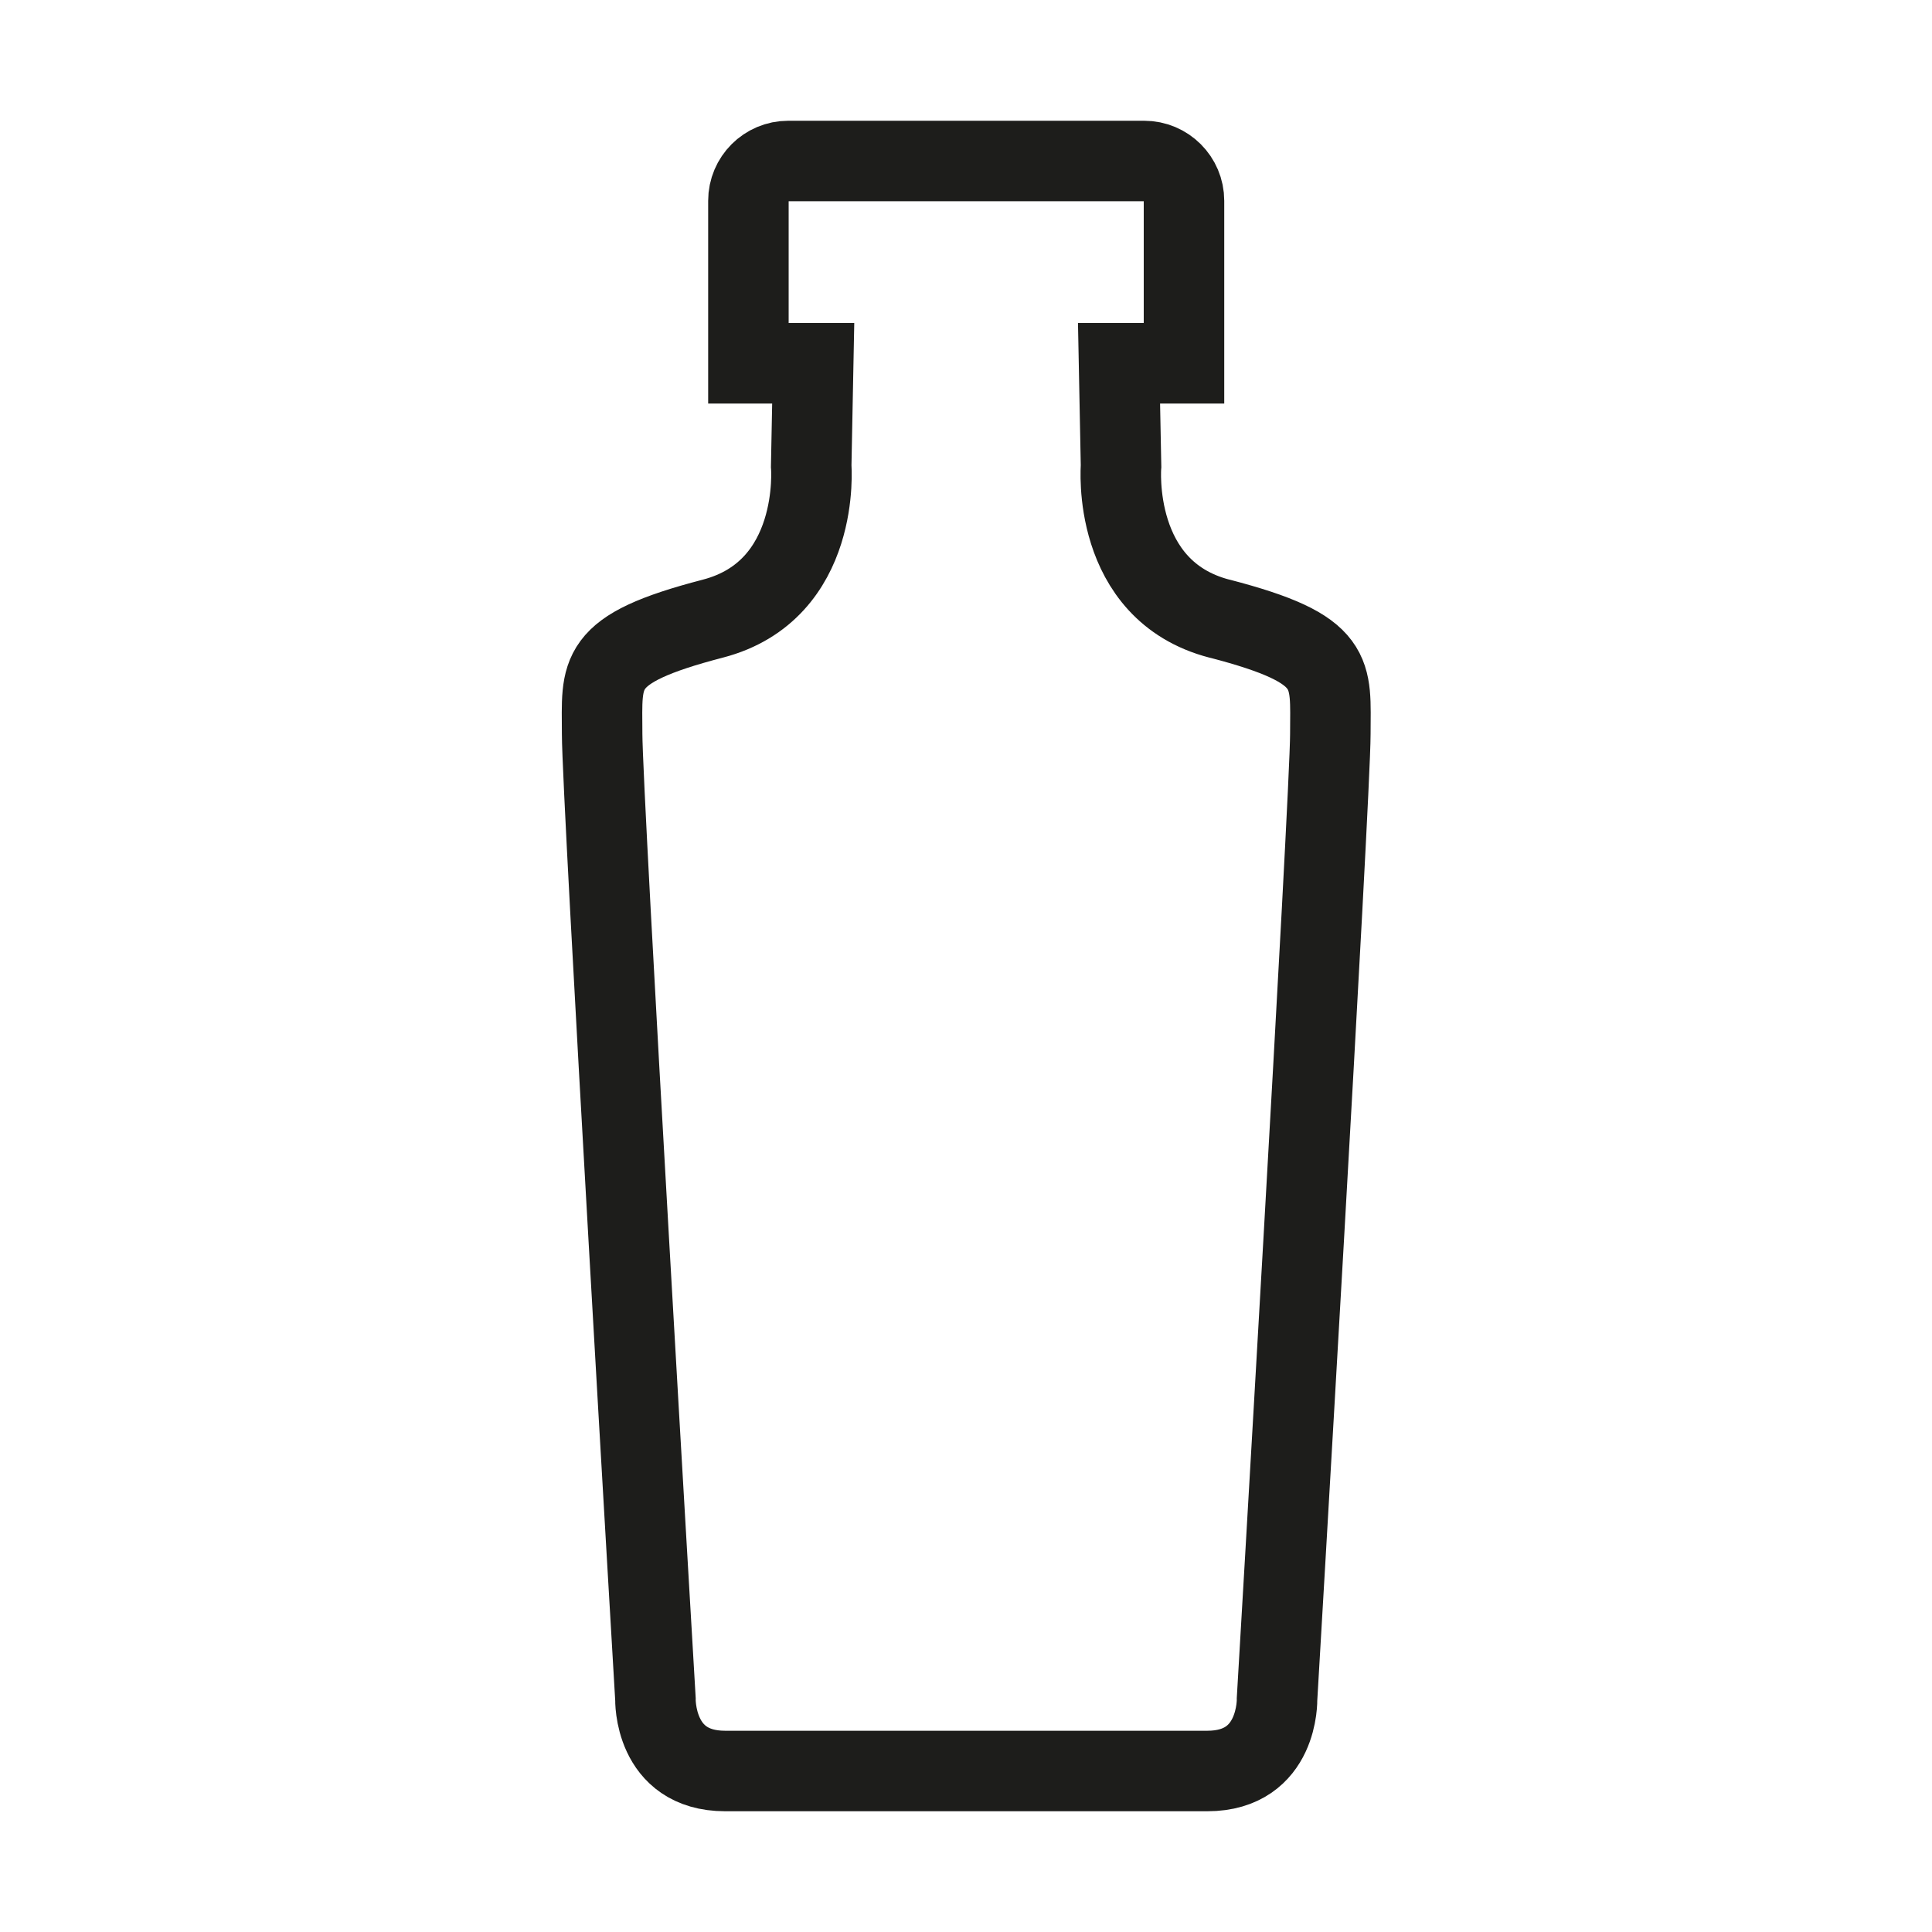
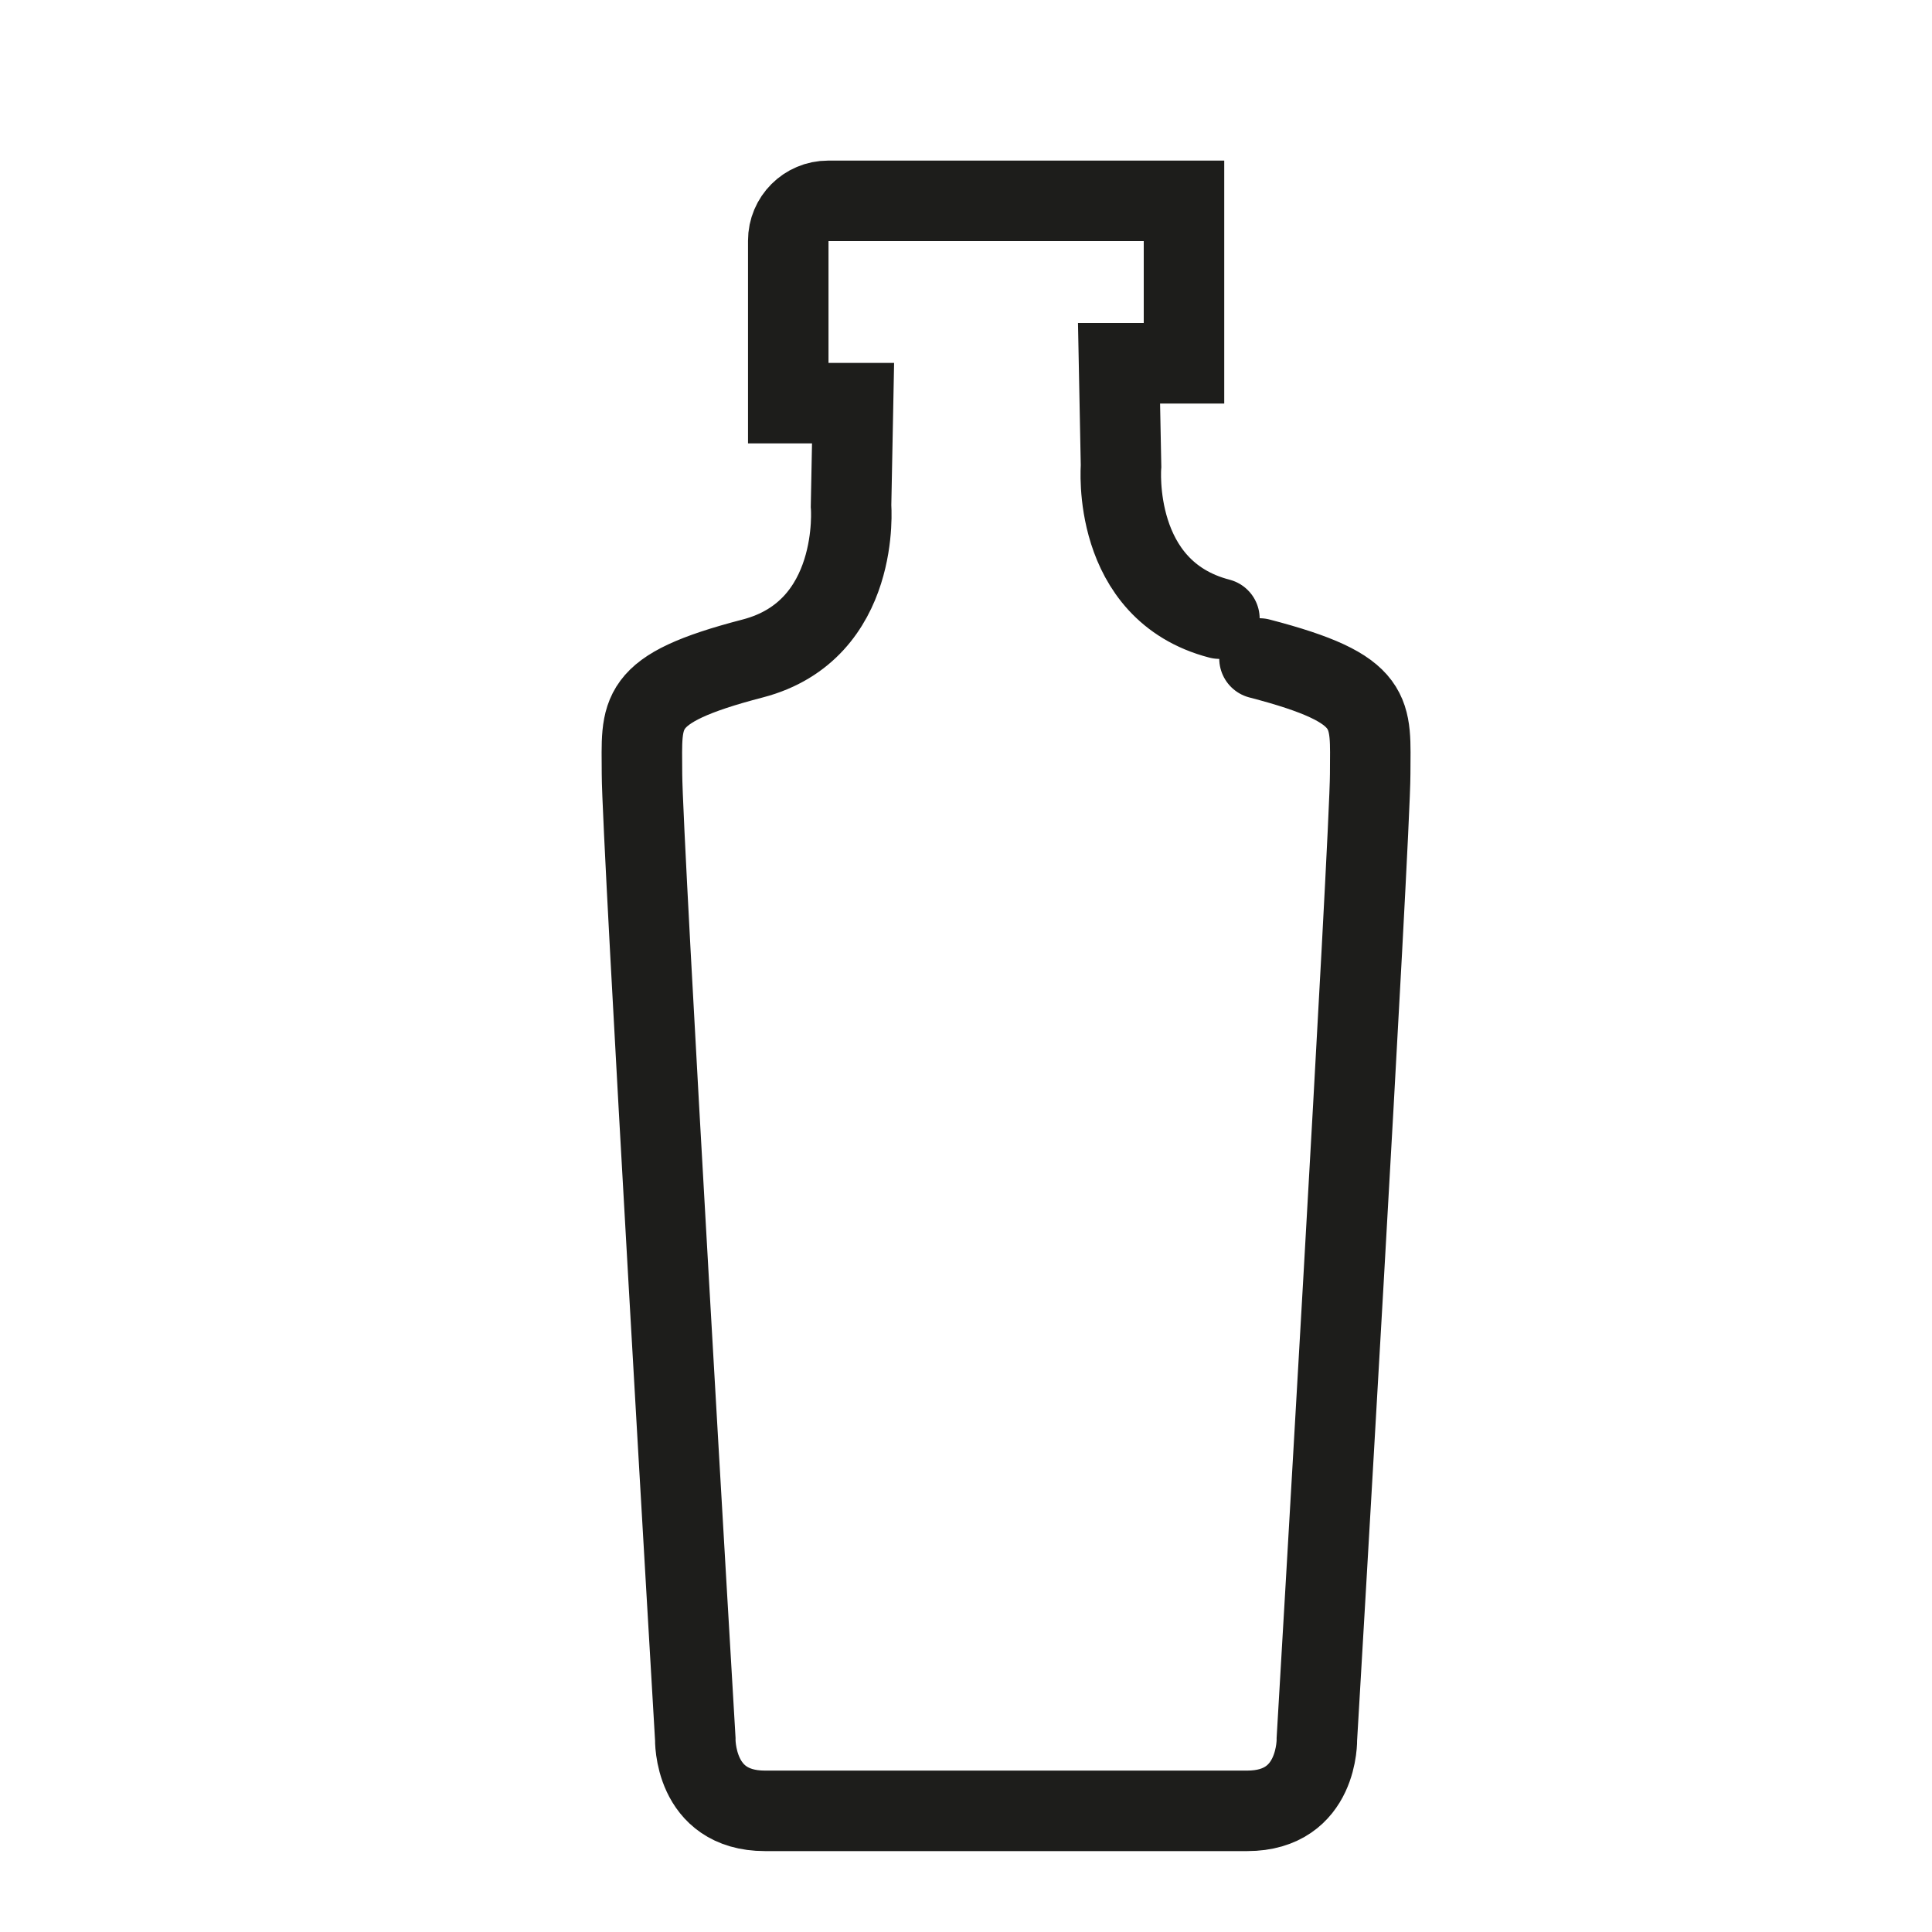
<svg xmlns="http://www.w3.org/2000/svg" viewBox="0 0 24 24" version="1.1" id="Ebene_1">
  <defs>
    <style>
      .st0 {
        fill: none;
        stroke: #1d1d1b;
        stroke-linecap: round;
        stroke-miterlimit: 12;
      }
    </style>
  </defs>
-   <path d="M15.148,7.685c-1.351-.351-1.222-1.895-1.222-1.895l-.025-1.277h.807v-2.018c0-.274-.222-.495-.495-.495h-4.421c-.274,0-.495.222-.495.495v2.018h.805l-.025,1.277s.129,1.544-1.222,1.895c-1.477.384-1.375.666-1.375,1.434s.662,11.985.662,11.985c0,0-.025.896.866.896h5.99c.891,0,.866-.896.866-.896,0,0,.662-11.216.662-11.985s.102-1.05-1.375-1.434" class="st0" />
+   <path d="M15.148,7.685c-1.351-.351-1.222-1.895-1.222-1.895l-.025-1.277h.807v-2.018h-4.421c-.274,0-.495.222-.495.495v2.018h.805l-.025,1.277s.129,1.544-1.222,1.895c-1.477.384-1.375.666-1.375,1.434s.662,11.985.662,11.985c0,0-.025.896.866.896h5.99c.891,0,.866-.896.866-.896,0,0,.662-11.216.662-11.985s.102-1.05-1.375-1.434" class="st0" />
</svg>